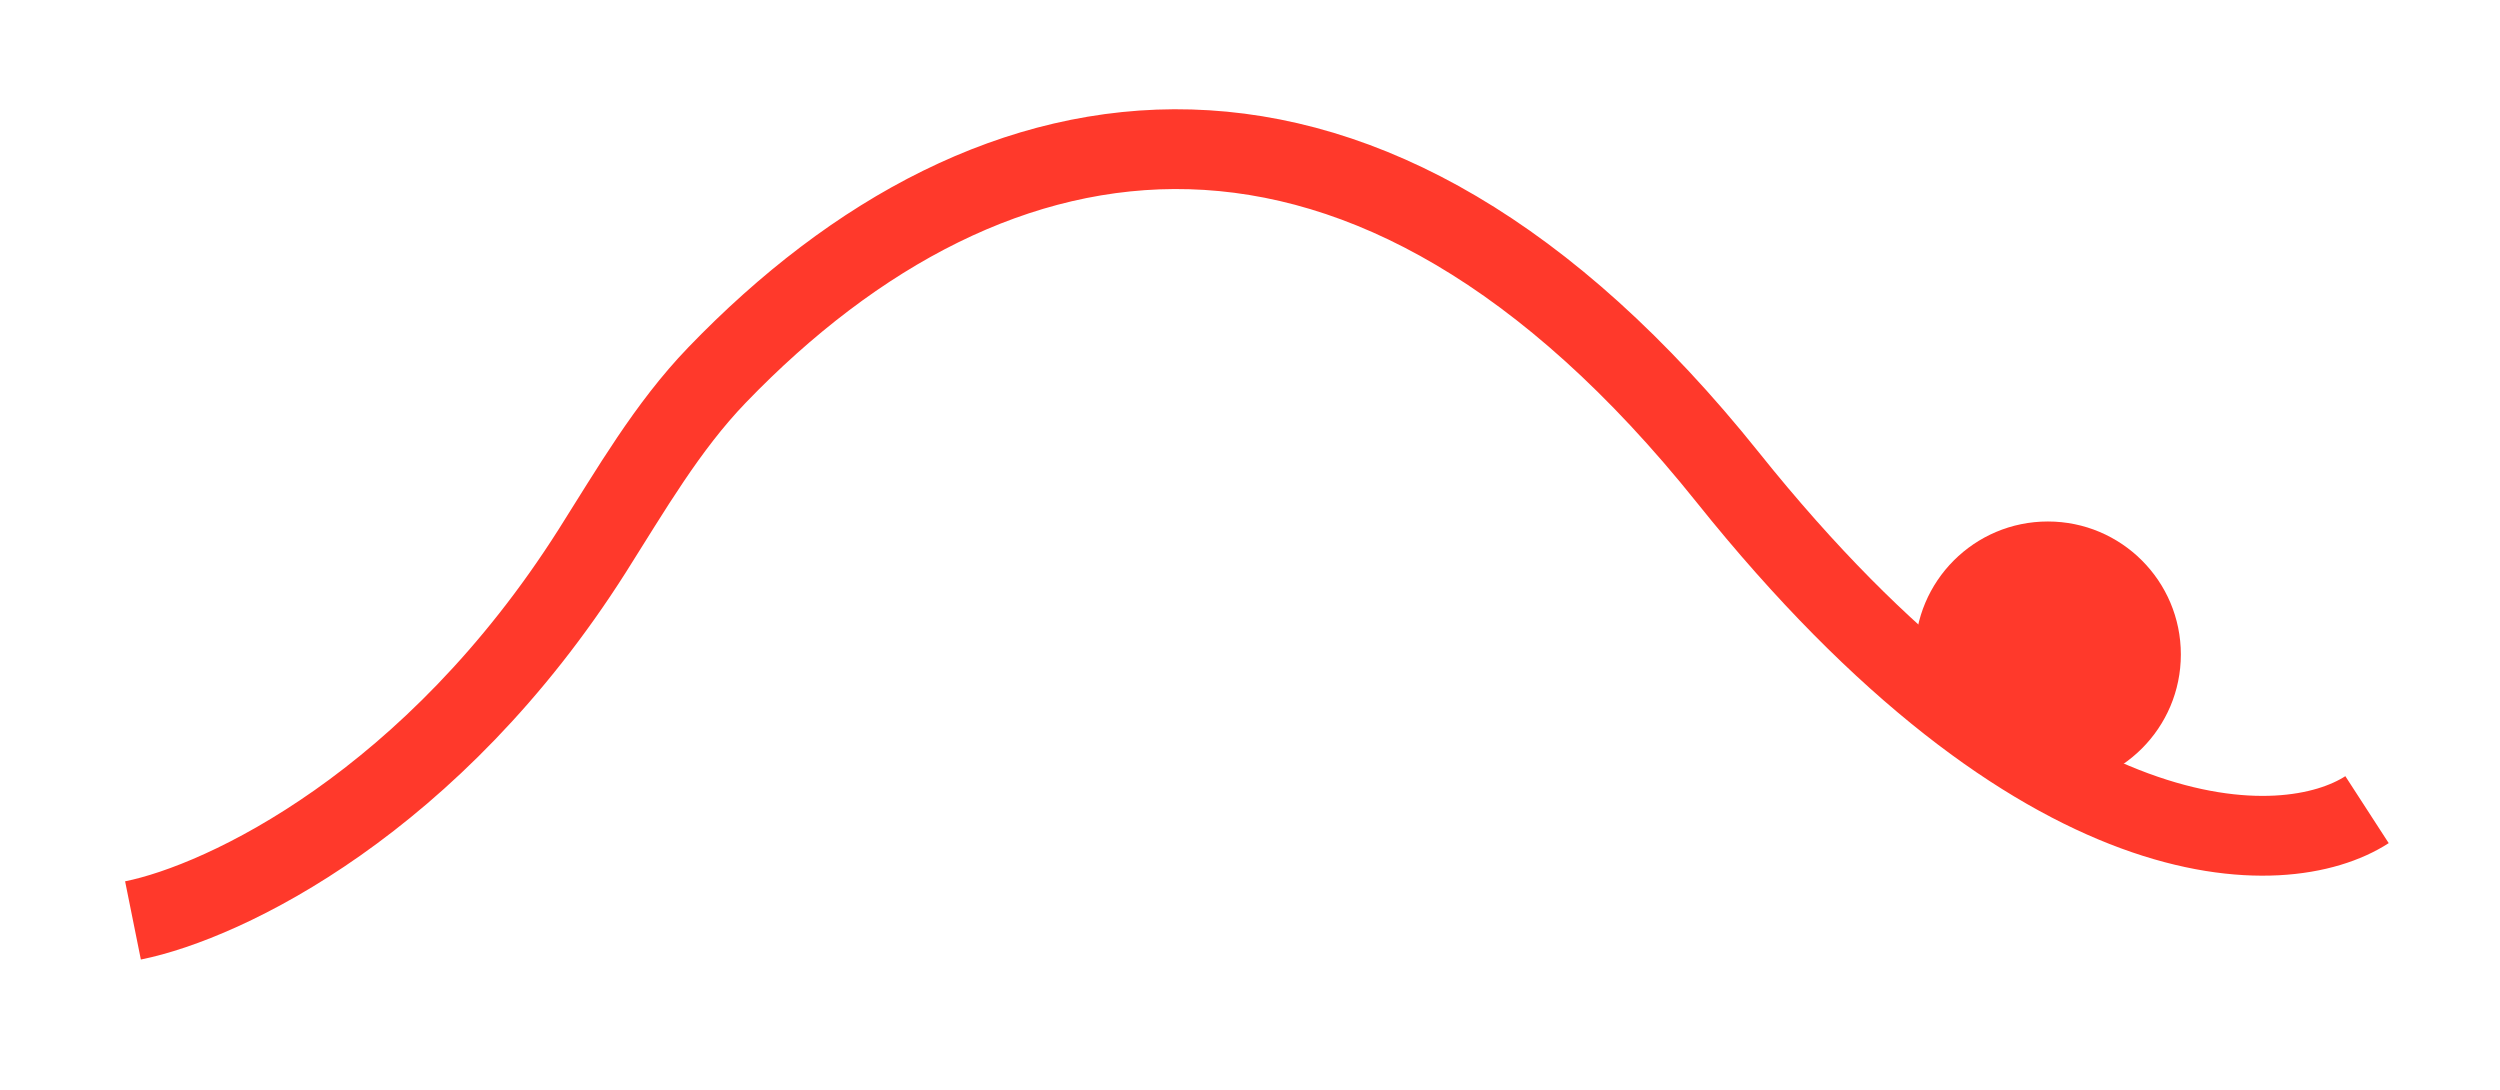
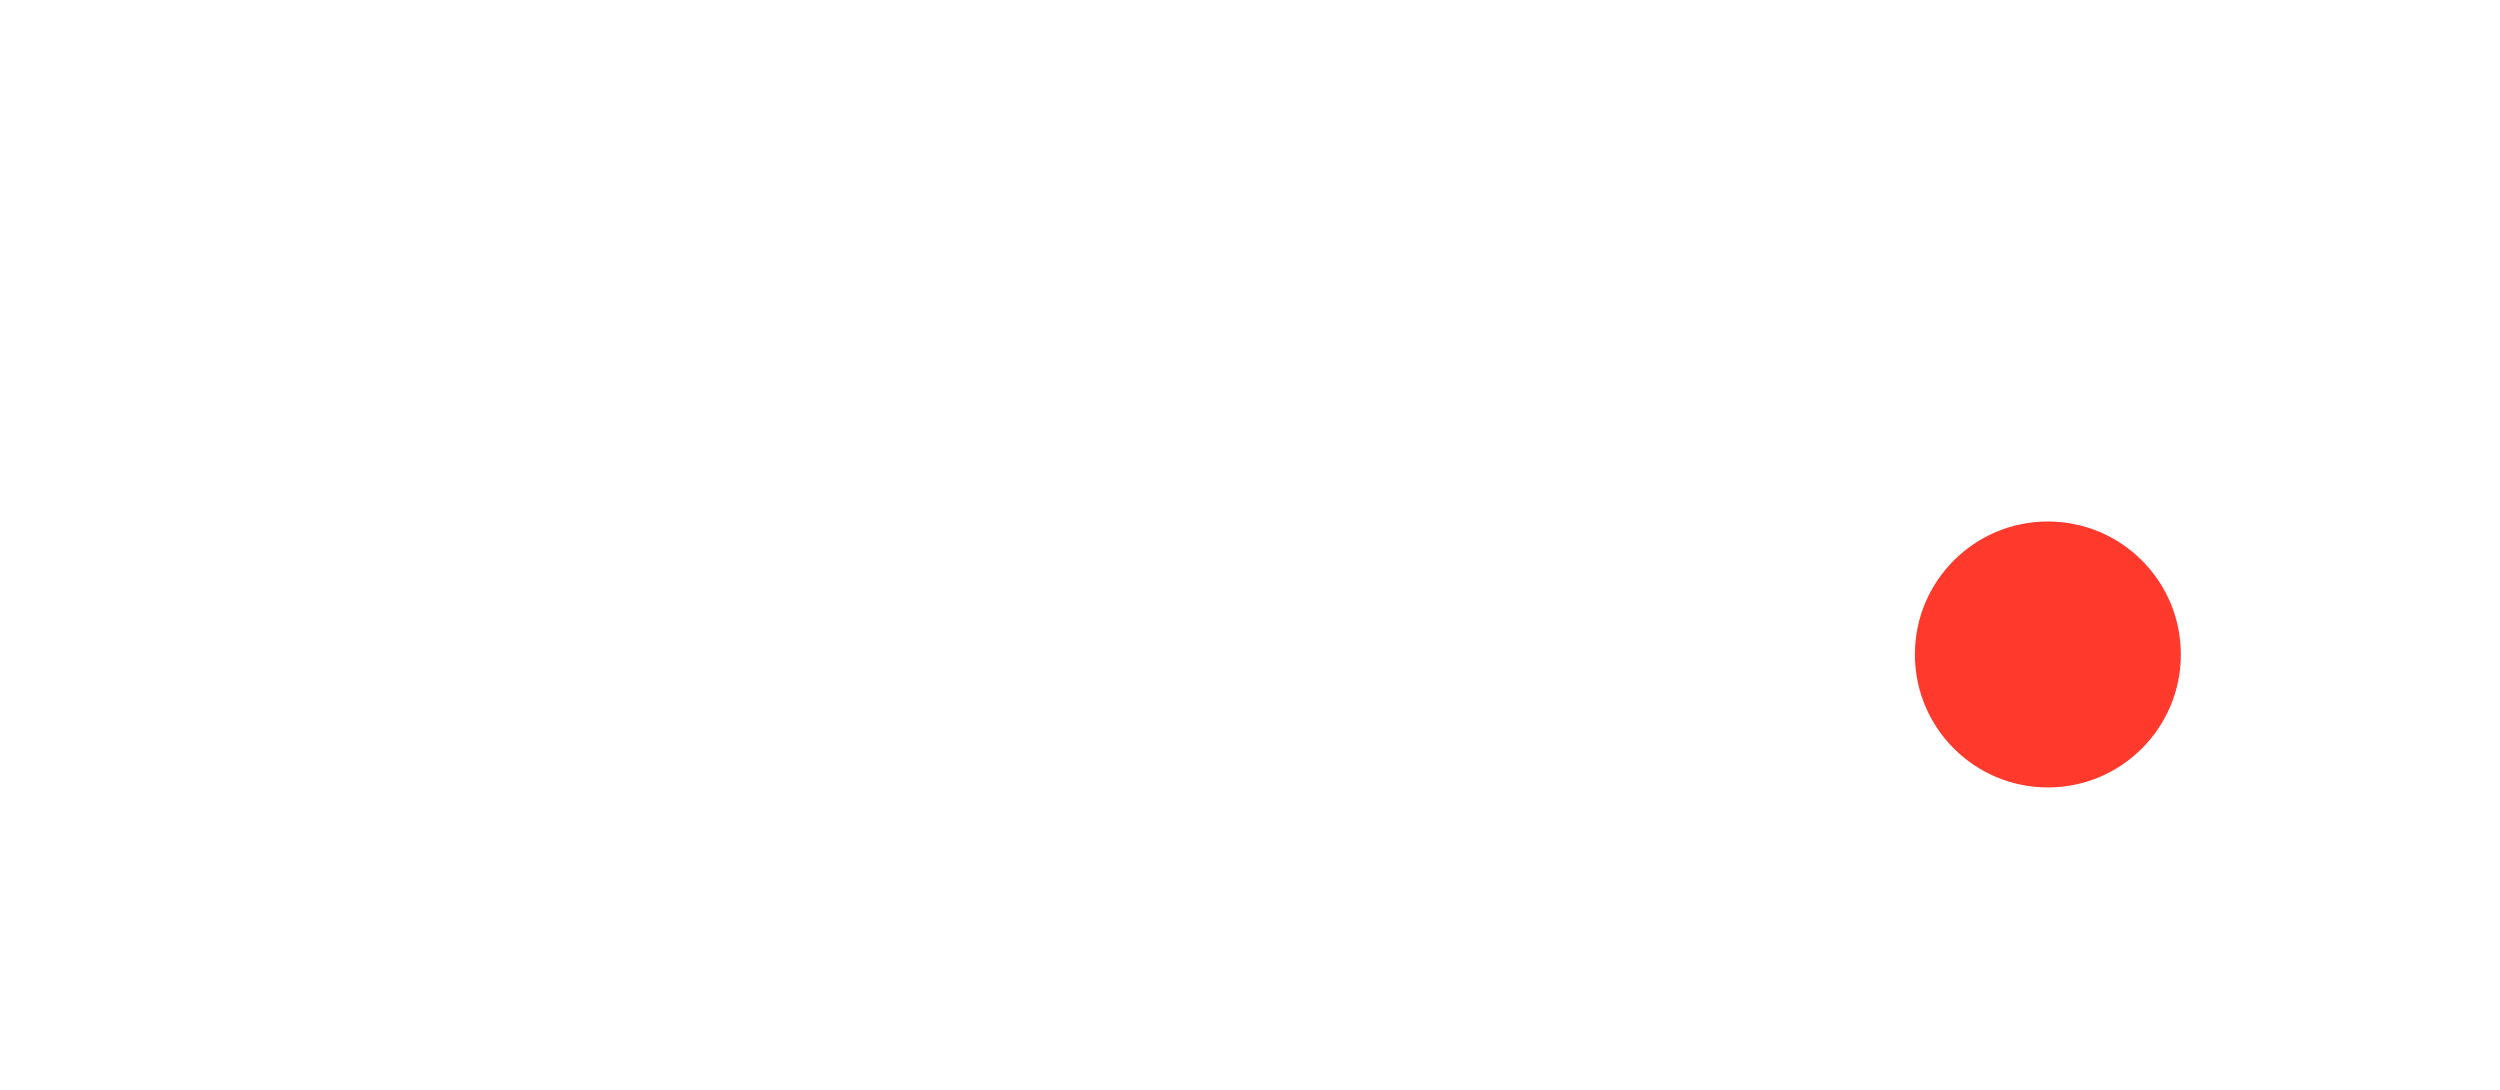
<svg xmlns="http://www.w3.org/2000/svg" width="94" height="41" viewBox="0 0 94 41" fill="none">
  <g filter="url(#filter0_d_42_440)">
-     <path d="M5 30.608C8.47 29.909 16.278 26.16 22.273 16.705C23.721 14.42 25.084 12.05 26.96 10.102C37.345 -0.68 51.376 -3.028 64.962 13.947C76.796 28.734 85.918 28.439 89 26.443" stroke="#FF392B" stroke-width="3" />
-   </g>
+     </g>
  <circle cx="77" cy="24.608" r="5" fill="#FF392B" />
  <defs>
    <filter id="filter0_d_42_440" x="0.704" y="0.108" width="93.112" height="39.971" filterUnits="userSpaceOnUse" color-interpolation-filters="sRGB">
      <feFlood flood-opacity="0" result="BackgroundImageFix" />
      <feColorMatrix in="SourceAlpha" type="matrix" values="0 0 0 0 0 0 0 0 0 0 0 0 0 0 0 0 0 0 127 0" result="hardAlpha" />
      <feOffset dy="4" />
      <feGaussianBlur stdDeviation="2" />
      <feColorMatrix type="matrix" values="0 0 0 0 1 0 0 0 0 0.224 0 0 0 0 0.169 0 0 0 0.16 0" />
      <feBlend mode="normal" in2="BackgroundImageFix" result="effect1_dropShadow_42_440" />
      <feBlend mode="normal" in="SourceGraphic" in2="effect1_dropShadow_42_440" result="shape" />
    </filter>
  </defs>
</svg>